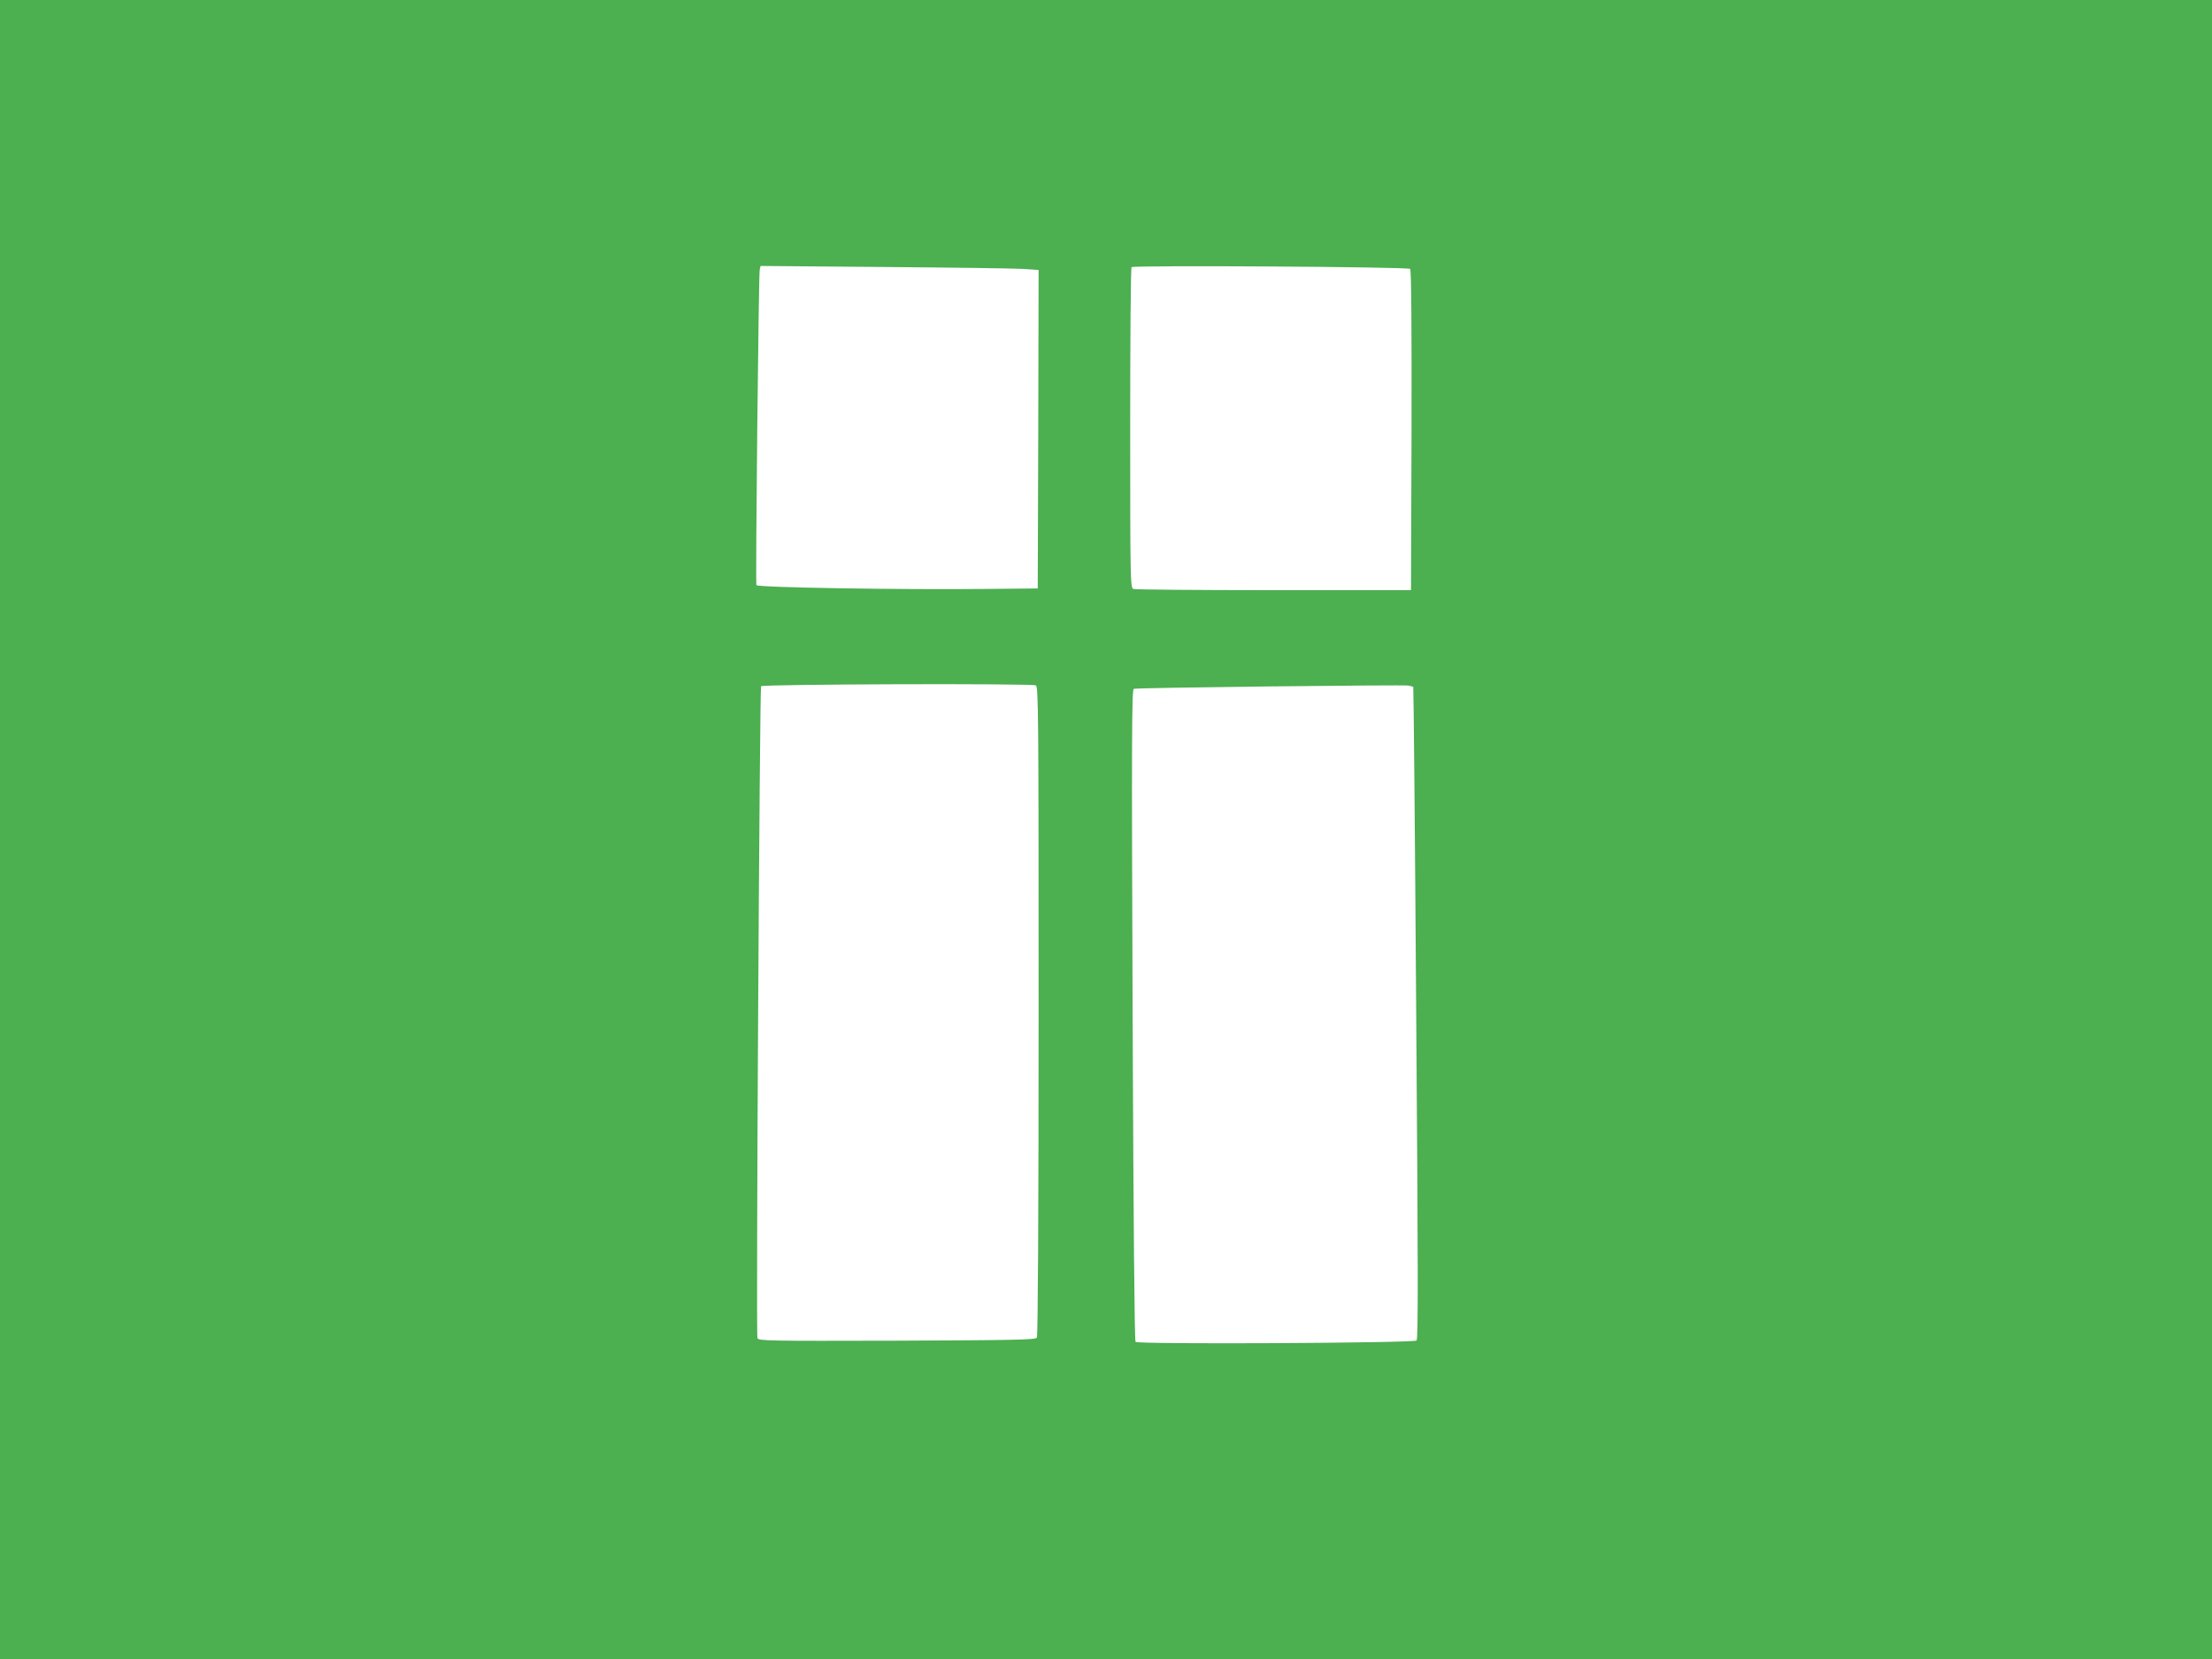
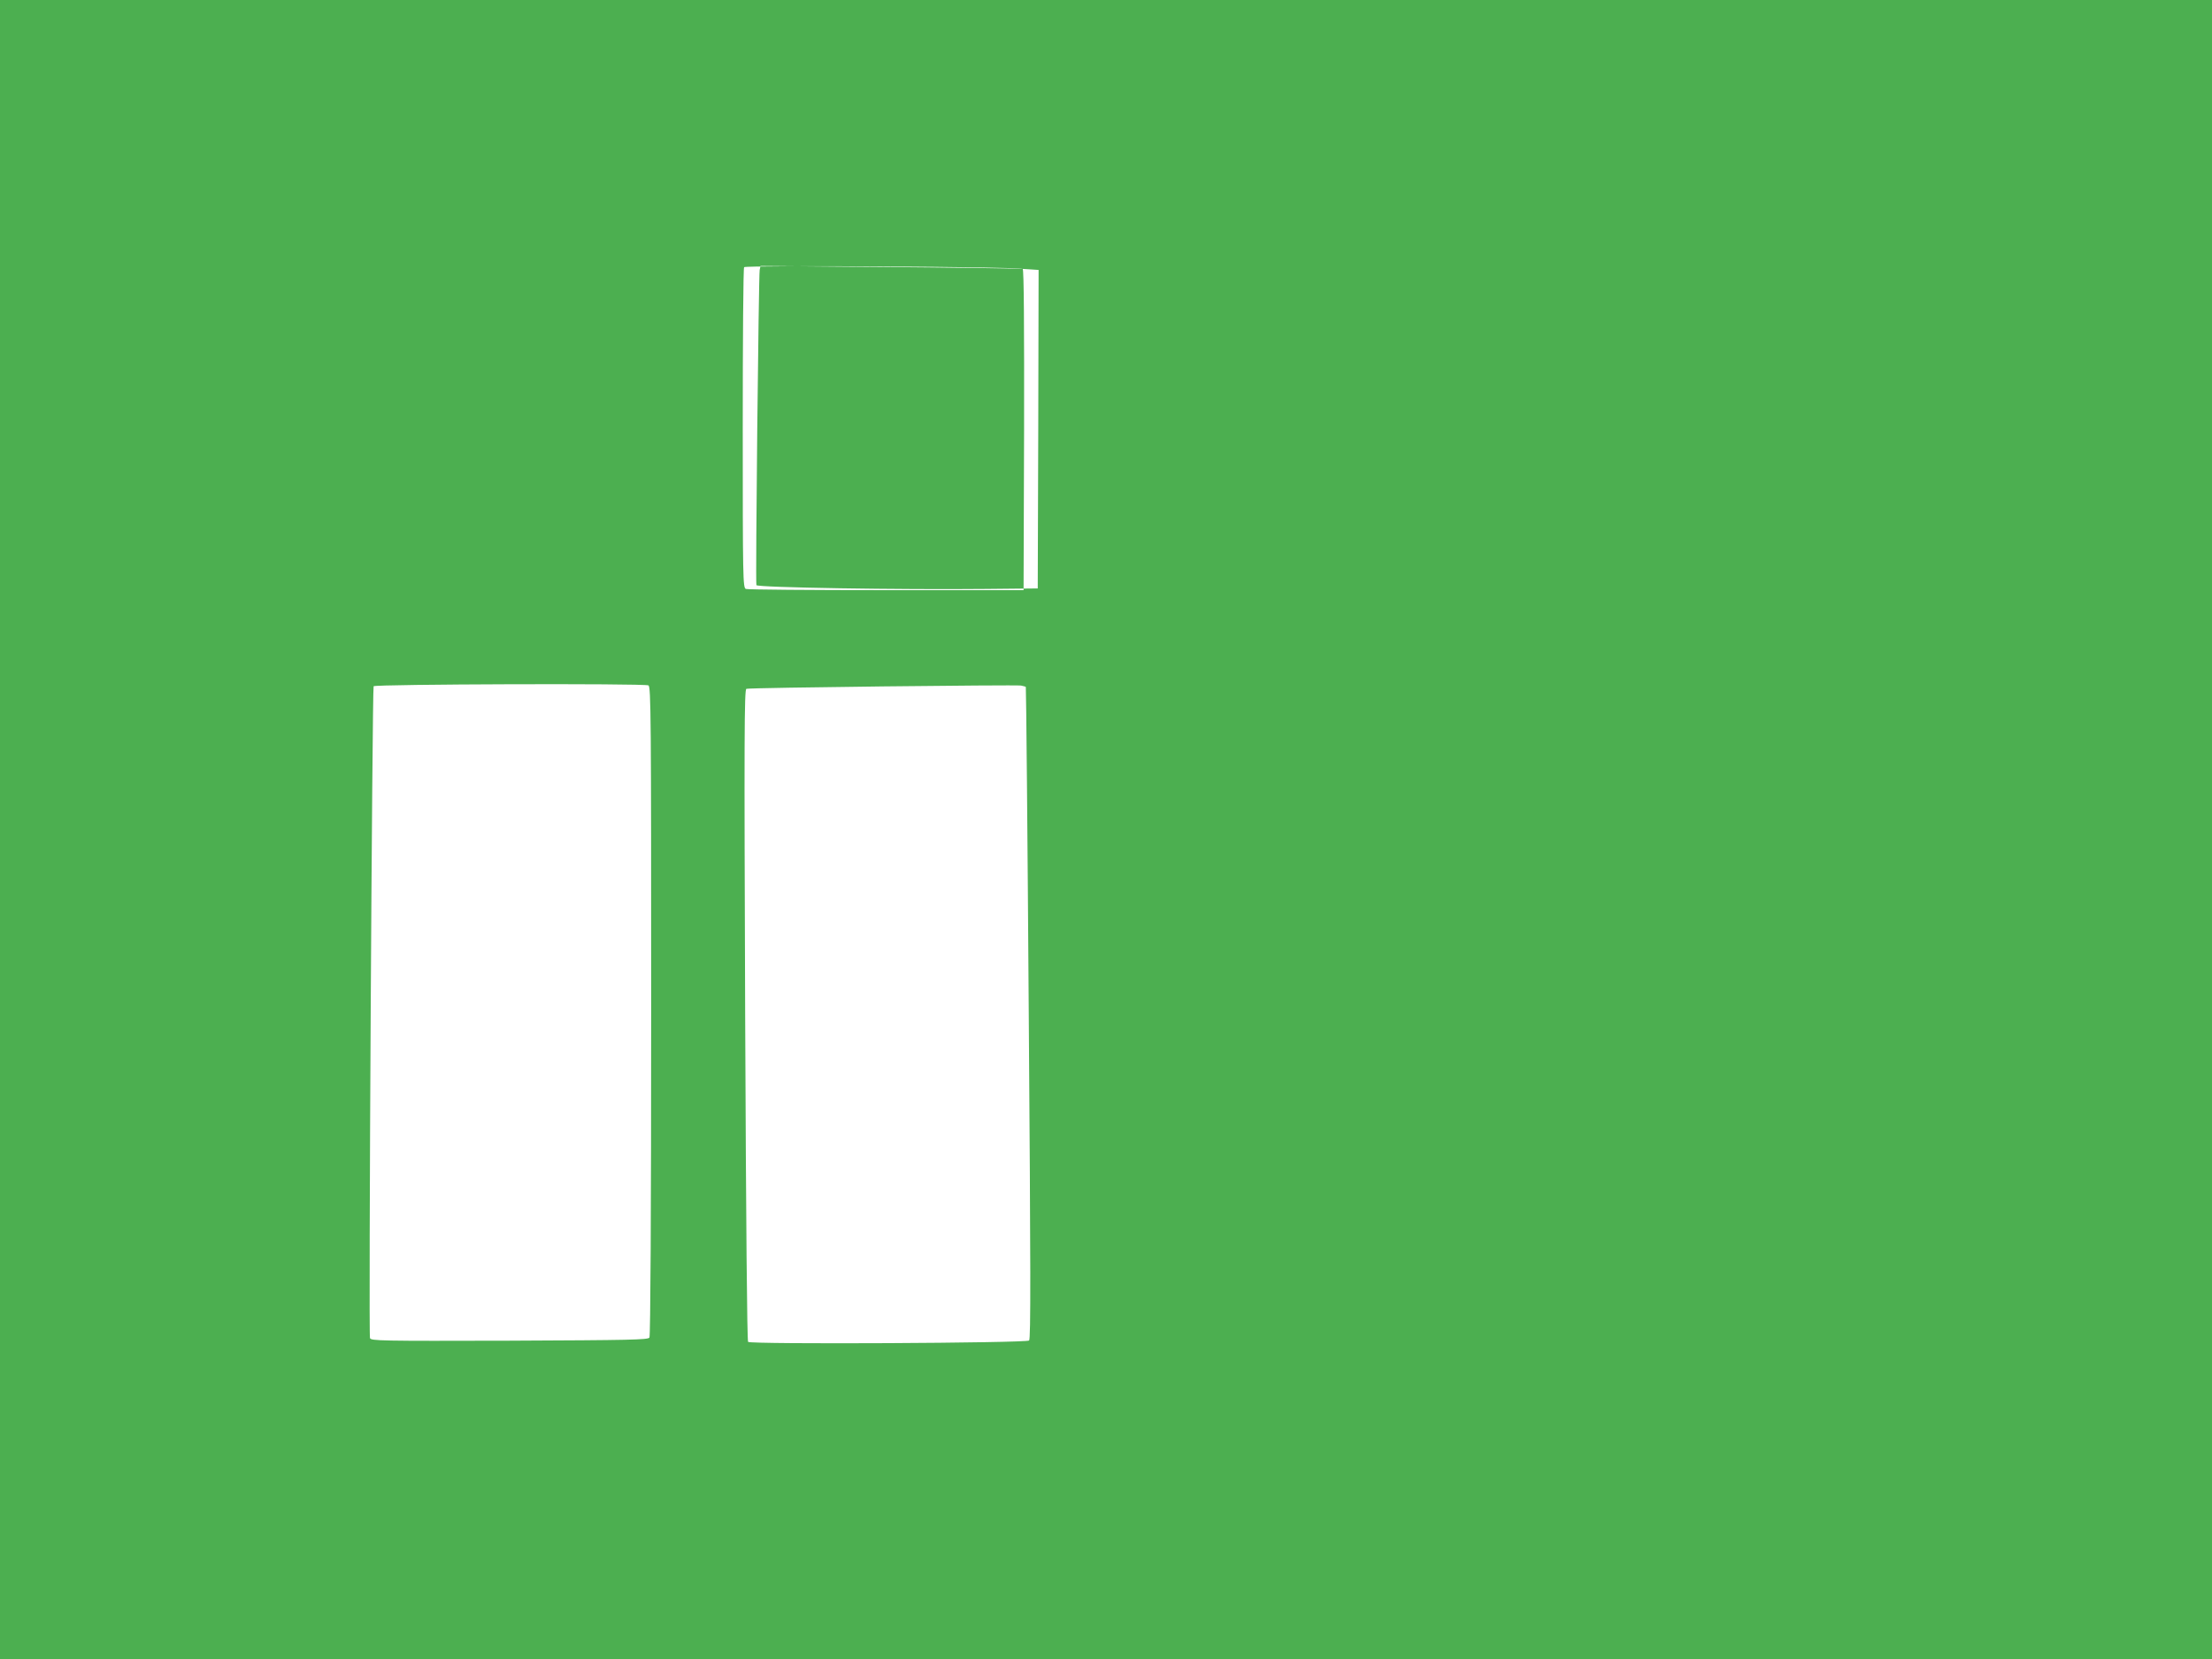
<svg xmlns="http://www.w3.org/2000/svg" version="1.0" width="1280pt" height="960pt" viewBox="0 0 1280 960" preserveAspectRatio="xMidYMid meet">
  <g transform="translate(0,960) scale(0.1,-0.1)" fill="#4caf50" stroke="none">
-     <path d="M0 4800 l0 -4800 6400 0 6400 0 0 4800 0 4800 -6400 0 -6400 0 0 -4800z m5918 3244 l92 -6 -2 -921 -3 -922 -300 -3 c-486 -5 -1323 8 -1328 22 -6 15 13 1794 19 1824 l5 23 712 -6 c391 -3 754 -8 805 -11z m2242 0 c7 -7 9 -334 8 -935 l-3 -924 -795 0 c-437 0 -803 3 -812 7 -17 7 -18 61 -18 931 0 508 3 927 8 931 11 12 1600 2 1612 -10z m-2166 -2410 c15 -6 16 -181 16 -1883 0 -1164 -4 -1882 -10 -1891 -8 -13 -111 -15 -810 -18 -751 -2 -801 -1 -807 15 -9 22 13 3758 21 3772 8 12 1560 17 1590 5z m2184 -9 c2 -2 10 -851 17 -1886 11 -1482 12 -1886 2 -1896 -16 -15 -1611 -23 -1626 -8 -6 6 -12 675 -17 1892 -6 1613 -5 1883 7 1887 18 7 1556 24 1589 19 14 -3 26 -6 28 -8z" />
+     <path d="M0 4800 l0 -4800 6400 0 6400 0 0 4800 0 4800 -6400 0 -6400 0 0 -4800z m5918 3244 l92 -6 -2 -921 -3 -922 -300 -3 c-486 -5 -1323 8 -1328 22 -6 15 13 1794 19 1824 l5 23 712 -6 c391 -3 754 -8 805 -11z c7 -7 9 -334 8 -935 l-3 -924 -795 0 c-437 0 -803 3 -812 7 -17 7 -18 61 -18 931 0 508 3 927 8 931 11 12 1600 2 1612 -10z m-2166 -2410 c15 -6 16 -181 16 -1883 0 -1164 -4 -1882 -10 -1891 -8 -13 -111 -15 -810 -18 -751 -2 -801 -1 -807 15 -9 22 13 3758 21 3772 8 12 1560 17 1590 5z m2184 -9 c2 -2 10 -851 17 -1886 11 -1482 12 -1886 2 -1896 -16 -15 -1611 -23 -1626 -8 -6 6 -12 675 -17 1892 -6 1613 -5 1883 7 1887 18 7 1556 24 1589 19 14 -3 26 -6 28 -8z" />
  </g>
</svg>